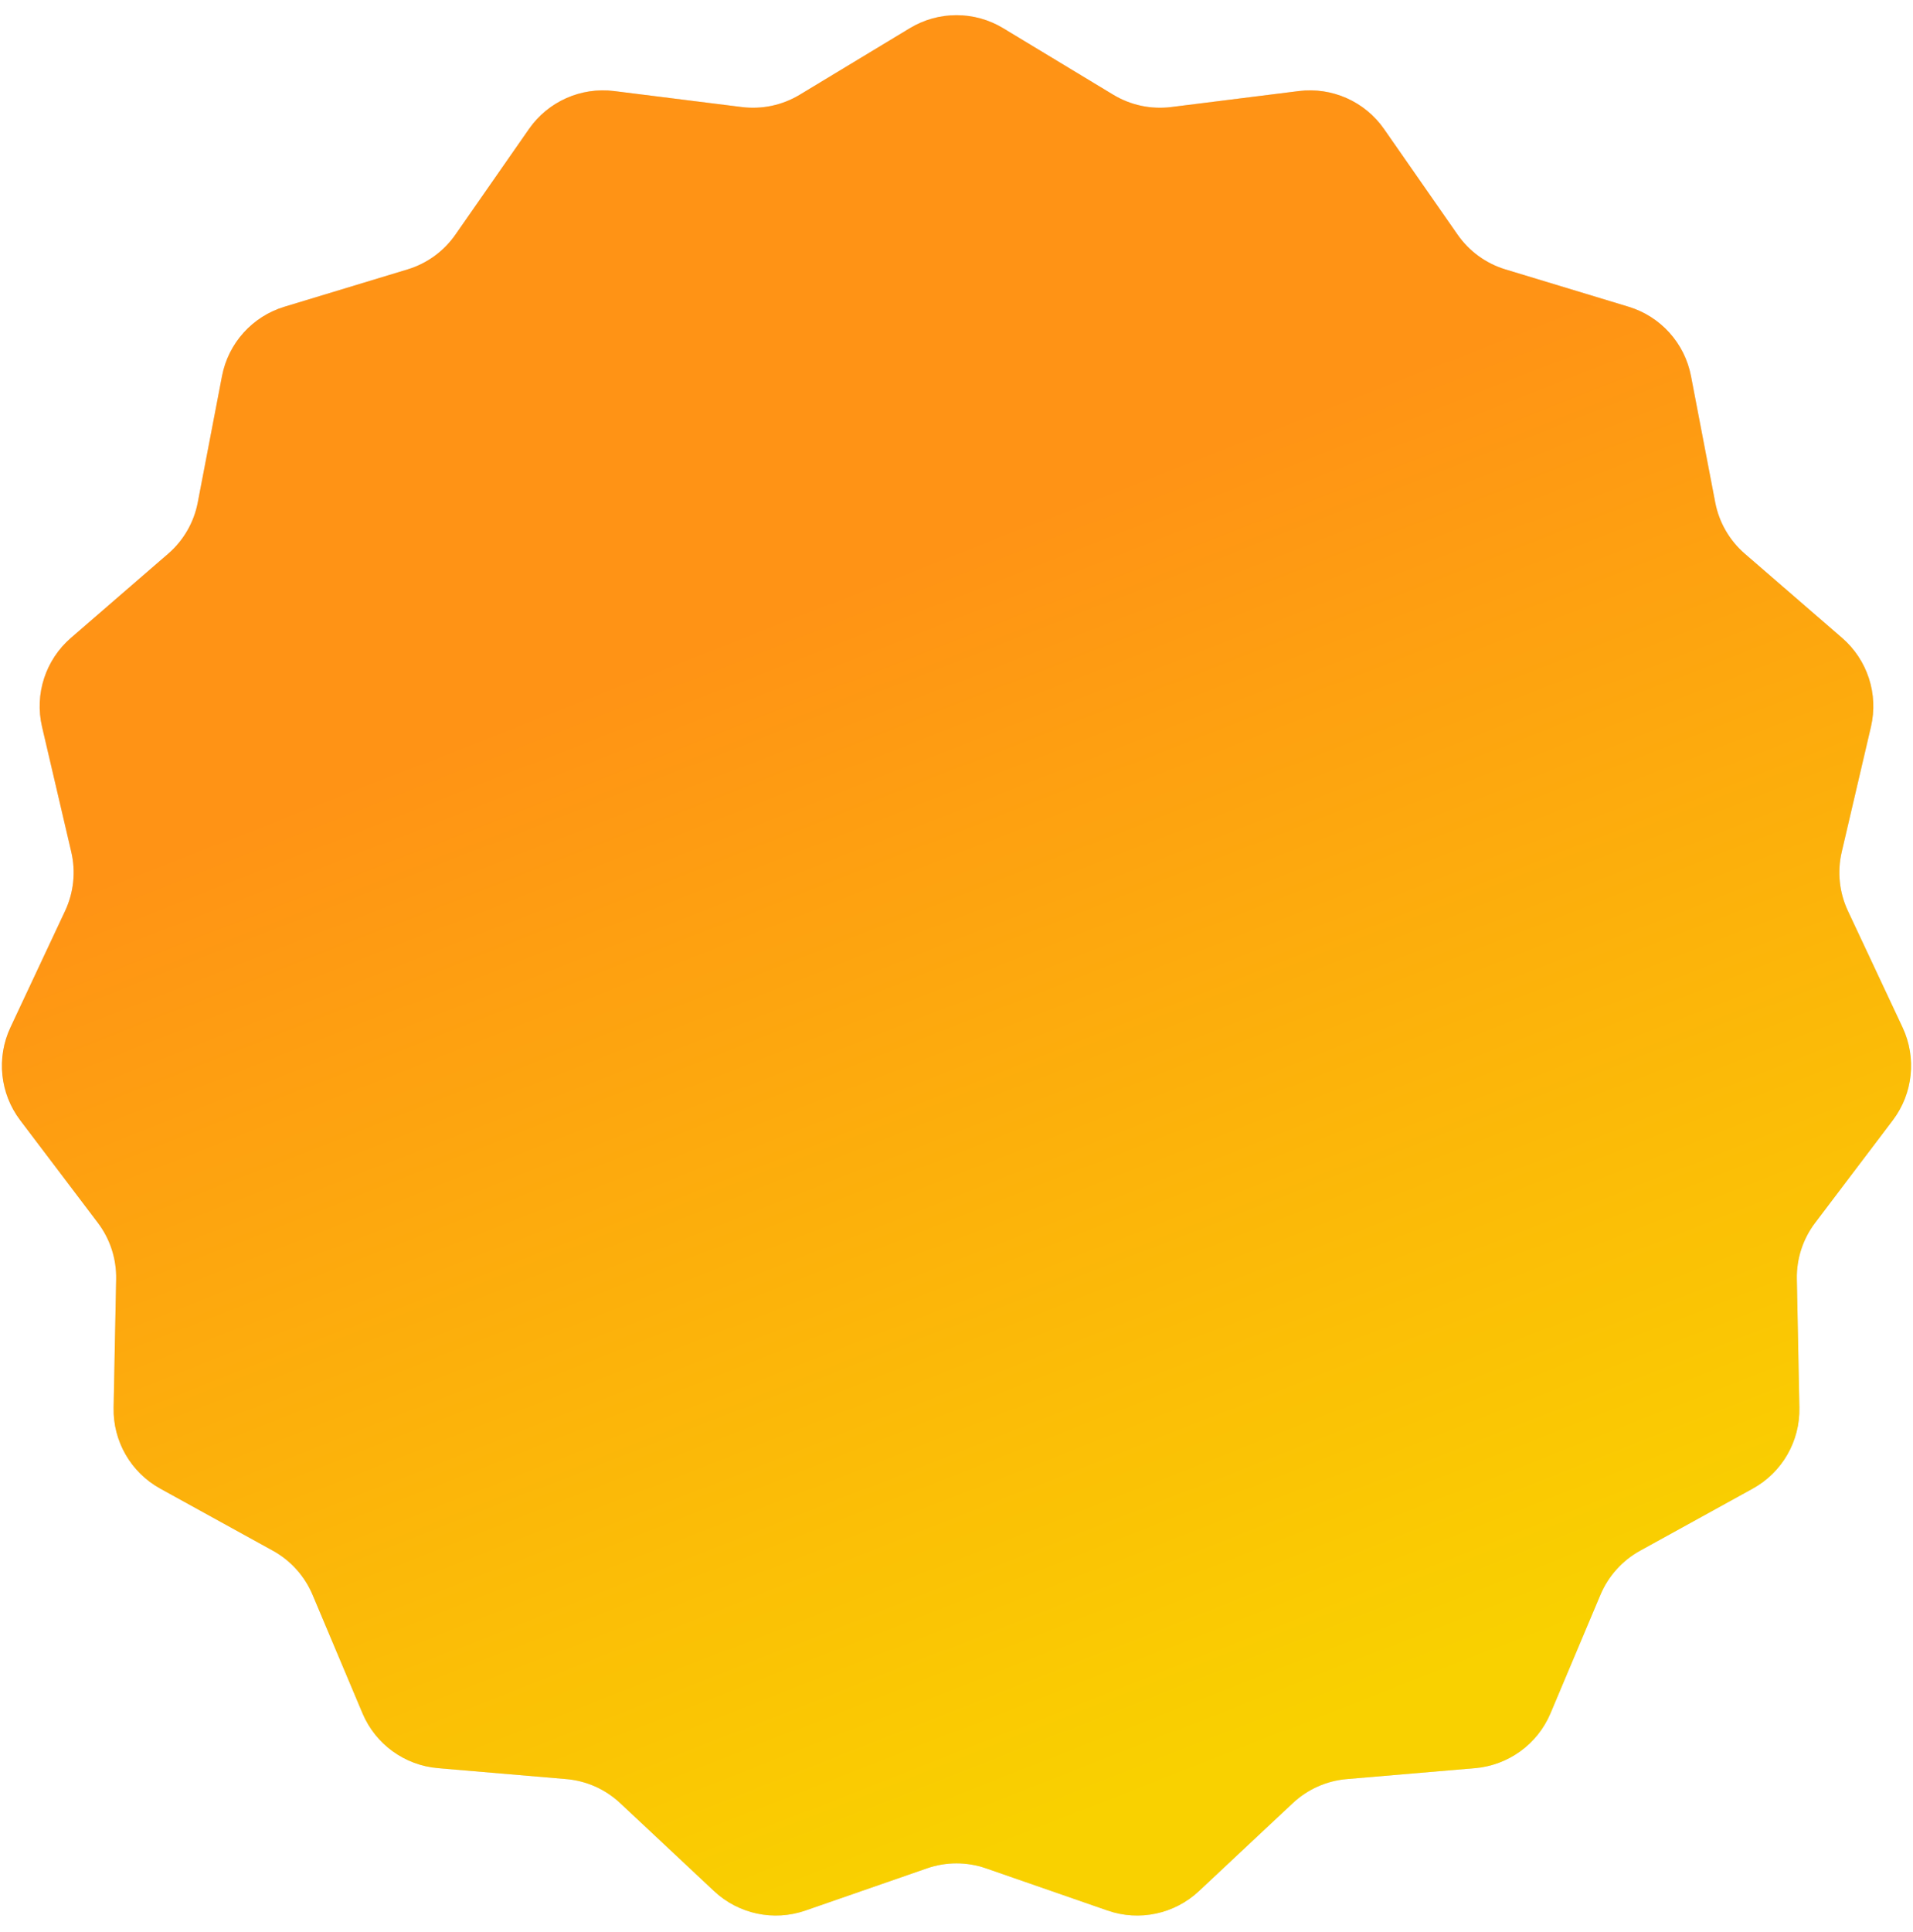
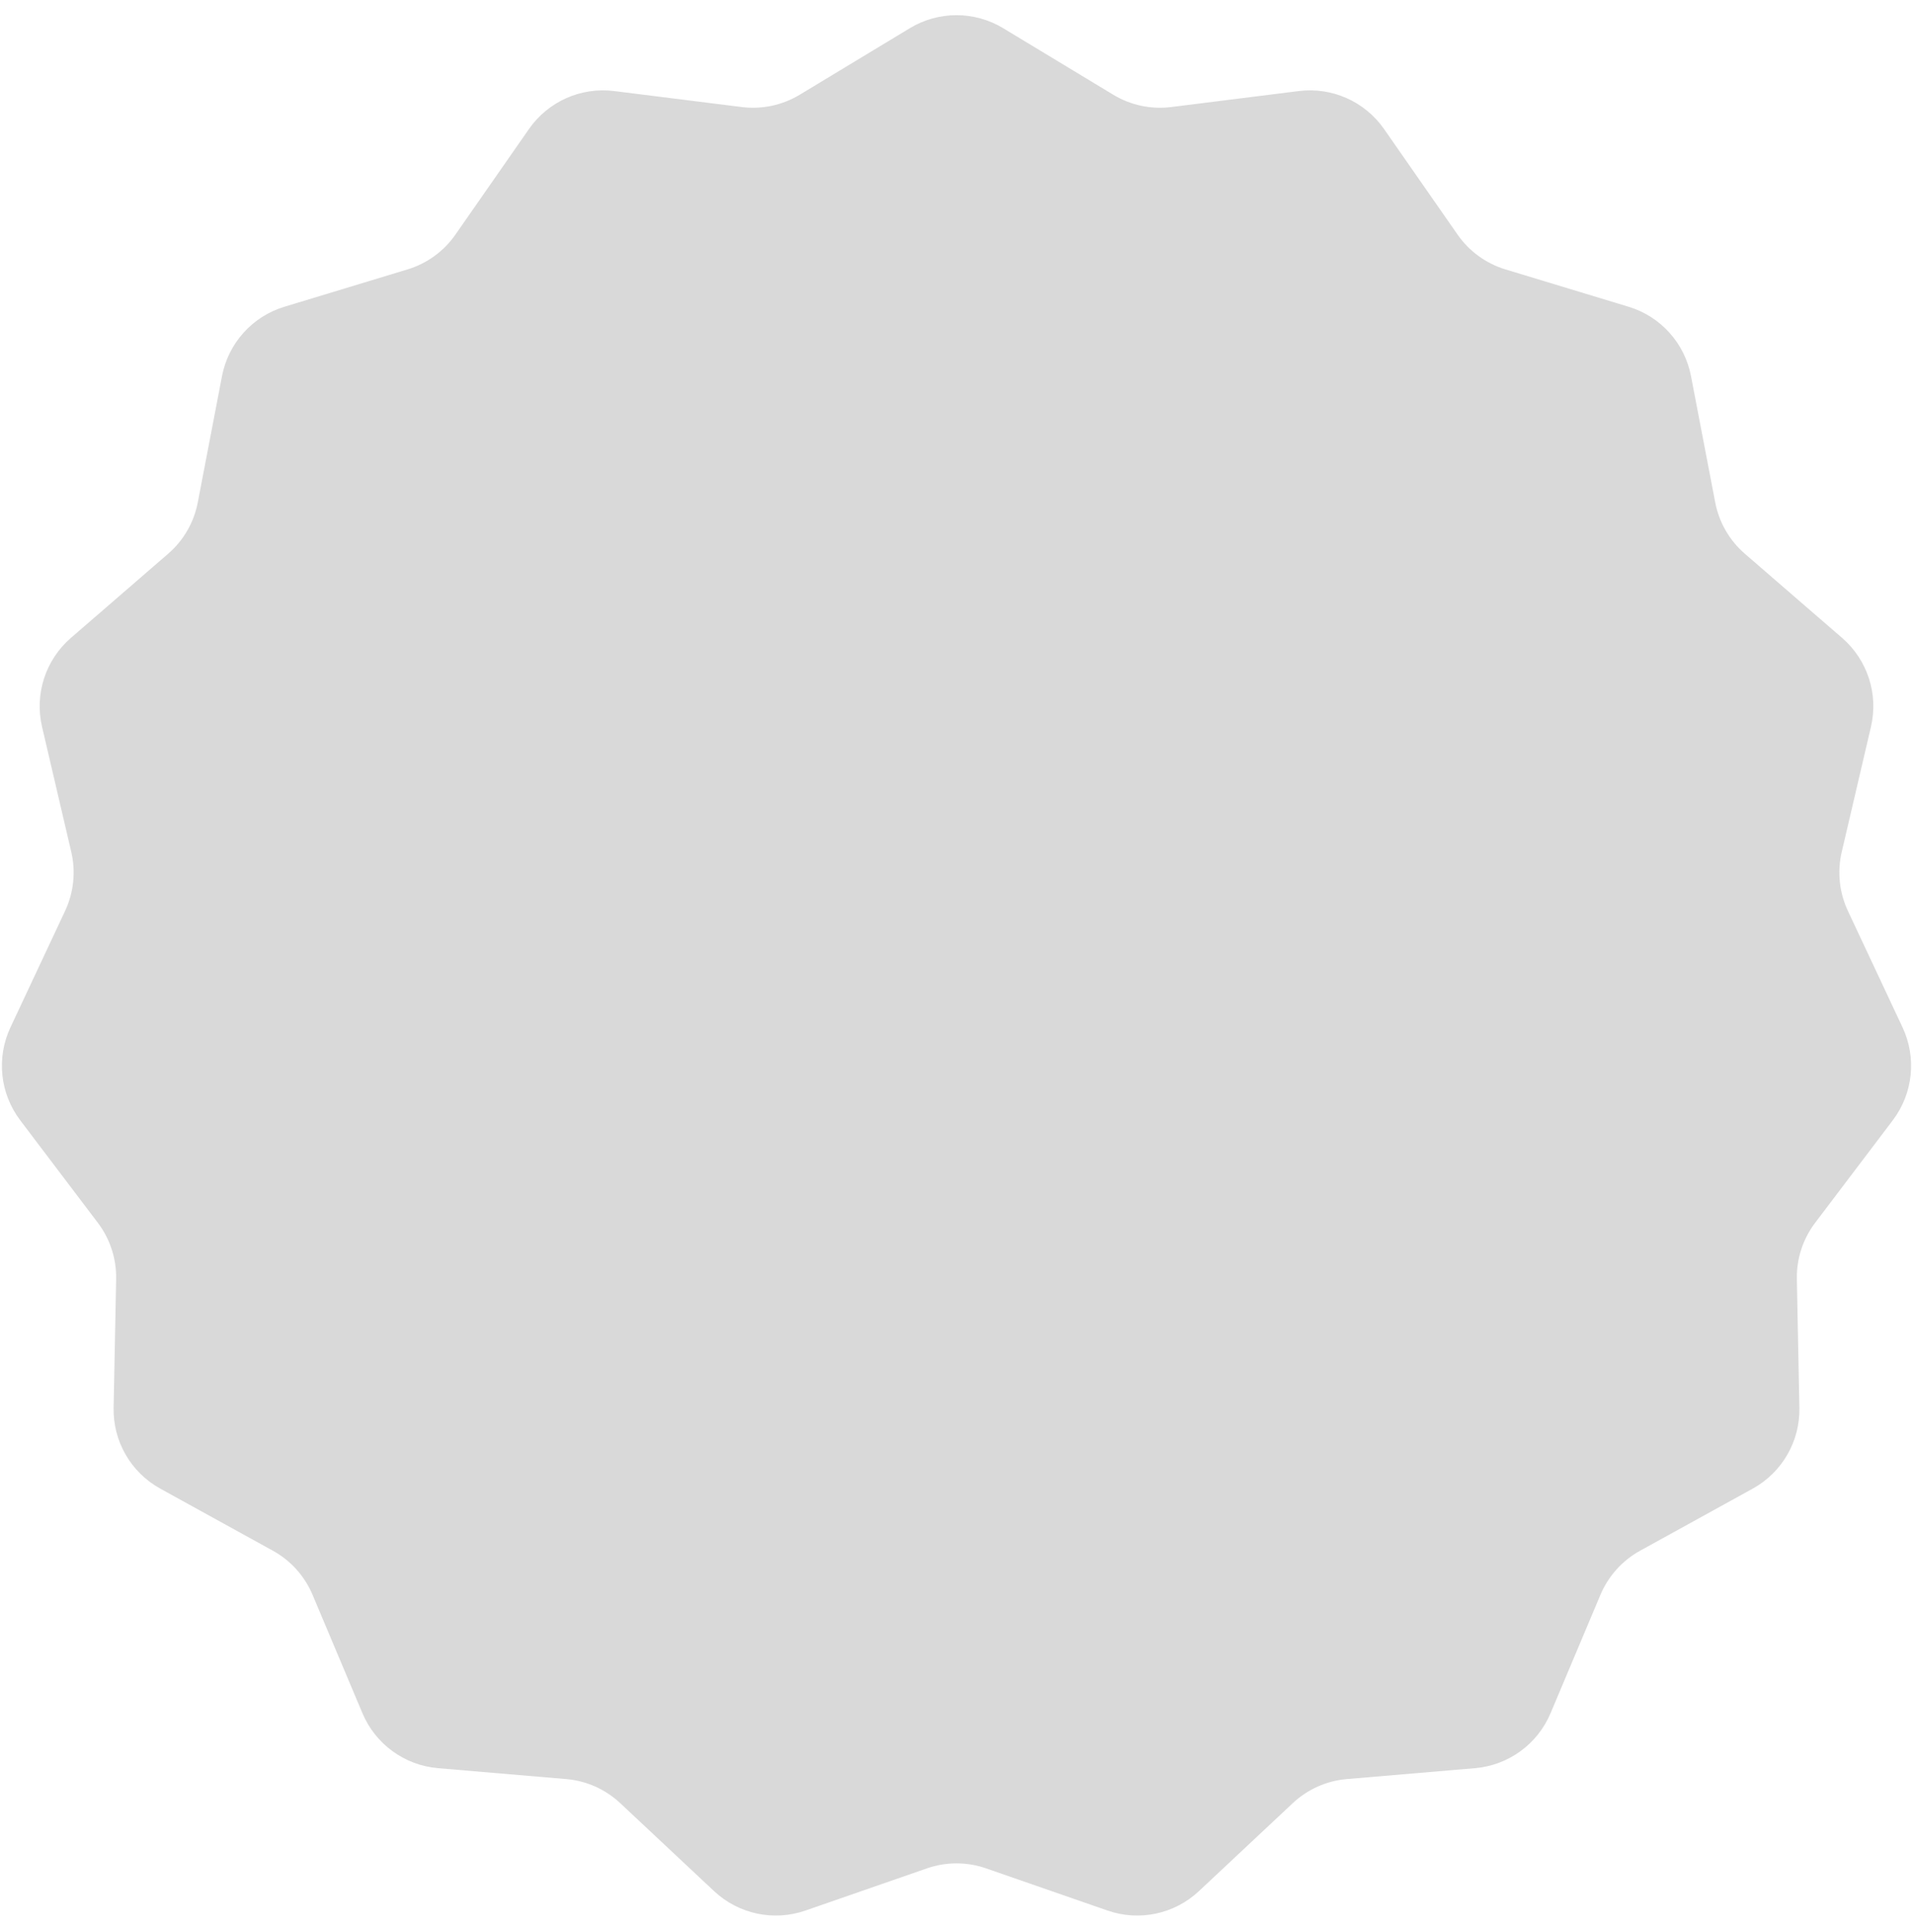
<svg xmlns="http://www.w3.org/2000/svg" width="106" height="107" viewBox="0 0 106 107" fill="none">
  <path d="M50.414 1.562C52.004 0.601 53.996 0.601 55.586 1.562L61.687 5.248C62.649 5.829 63.778 6.069 64.894 5.93L71.966 5.044C73.81 4.813 75.629 5.623 76.69 7.147L80.765 12.996C81.407 13.918 82.342 14.597 83.417 14.923L90.239 16.991C92.017 17.529 93.349 19.009 93.699 20.834L95.042 27.834C95.254 28.938 95.832 29.938 96.682 30.673L102.073 35.337C103.477 36.552 104.093 38.446 103.671 40.255L102.05 47.196C101.795 48.291 101.916 49.439 102.393 50.457L105.421 56.91C106.21 58.592 106.002 60.572 104.881 62.053L100.577 67.735C99.898 68.631 99.542 69.729 99.564 70.853L99.705 77.98C99.742 79.837 98.747 81.561 97.12 82.458L90.877 85.899C89.893 86.442 89.12 87.3 88.683 88.335L85.914 94.904C85.192 96.615 83.581 97.785 81.731 97.943L74.628 98.547C73.508 98.642 72.453 99.112 71.633 99.881L66.431 104.755C65.076 106.025 63.128 106.439 61.373 105.83L54.639 103.493C53.577 103.124 52.423 103.124 51.361 103.493L44.627 105.83C42.872 106.439 40.924 106.025 39.569 104.755L34.367 99.881C33.547 99.112 32.492 98.642 31.372 98.547L24.269 97.943C22.419 97.785 20.808 96.615 20.086 94.904L17.317 88.335C16.88 87.3 16.107 86.442 15.123 85.899L8.88 82.458C7.253 81.561 6.258 79.837 6.295 77.98L6.436 70.853C6.458 69.729 6.101 68.631 5.423 67.735L1.119 62.053C-0.002 60.572 -0.21 58.592 0.579 56.91L3.607 50.457C4.084 49.439 4.205 48.291 3.95 47.196L2.329 40.255C1.907 38.446 2.523 36.552 3.927 35.337L9.318 30.673C10.168 29.938 10.746 28.938 10.958 27.834L12.301 20.834C12.651 19.009 13.983 17.529 15.761 16.991L22.583 14.923C23.658 14.597 24.593 13.918 25.235 12.996L29.31 7.147C30.371 5.623 32.19 4.813 34.033 5.044L41.106 5.93C42.222 6.069 43.351 5.829 44.313 5.248L50.414 1.562Z" fill="#D9D9D9" />
-   <path d="M50.414 1.562C52.004 0.601 53.996 0.601 55.586 1.562L61.687 5.248C62.649 5.829 63.778 6.069 64.894 5.93L71.966 5.044C73.81 4.813 75.629 5.623 76.69 7.147L80.765 12.996C81.407 13.918 82.342 14.597 83.417 14.923L90.239 16.991C92.017 17.529 93.349 19.009 93.699 20.834L95.042 27.834C95.254 28.938 95.832 29.938 96.682 30.673L102.073 35.337C103.477 36.552 104.093 38.446 103.671 40.255L102.05 47.196C101.795 48.291 101.916 49.439 102.393 50.457L105.421 56.91C106.21 58.592 106.002 60.572 104.881 62.053L100.577 67.735C99.898 68.631 99.542 69.729 99.564 70.853L99.705 77.98C99.742 79.837 98.747 81.561 97.12 82.458L90.877 85.899C89.893 86.442 89.12 87.3 88.683 88.335L85.914 94.904C85.192 96.615 83.581 97.785 81.731 97.943L74.628 98.547C73.508 98.642 72.453 99.112 71.633 99.881L66.431 104.755C65.076 106.025 63.128 106.439 61.373 105.83L54.639 103.493C53.577 103.124 52.423 103.124 51.361 103.493L44.627 105.83C42.872 106.439 40.924 106.025 39.569 104.755L34.367 99.881C33.547 99.112 32.492 98.642 31.372 98.547L24.269 97.943C22.419 97.785 20.808 96.615 20.086 94.904L17.317 88.335C16.88 87.3 16.107 86.442 15.123 85.899L8.88 82.458C7.253 81.561 6.258 79.837 6.295 77.98L6.436 70.853C6.458 69.729 6.101 68.631 5.423 67.735L1.119 62.053C-0.002 60.572 -0.21 58.592 0.579 56.91L3.607 50.457C4.084 49.439 4.205 48.291 3.95 47.196L2.329 40.255C1.907 38.446 2.523 36.552 3.927 35.337L9.318 30.673C10.168 29.938 10.746 28.938 10.958 27.834L12.301 20.834C12.651 19.009 13.983 17.529 15.761 16.991L22.583 14.923C23.658 14.597 24.593 13.918 25.235 12.996L29.31 7.147C30.371 5.623 32.19 4.813 34.033 5.044L41.106 5.93C42.222 6.069 43.351 5.829 44.313 5.248L50.414 1.562Z" fill="url(#paint0_linear_317_1808)" />
  <defs>
    <linearGradient id="paint0_linear_317_1808" x1="45.552" y1="33.052" x2="70.525" y2="96.72" gradientUnits="userSpaceOnUse">
      <stop stop-color="#FF9315" />
      <stop offset="1" stop-color="#F9D100" />
    </linearGradient>
  </defs>
</svg>